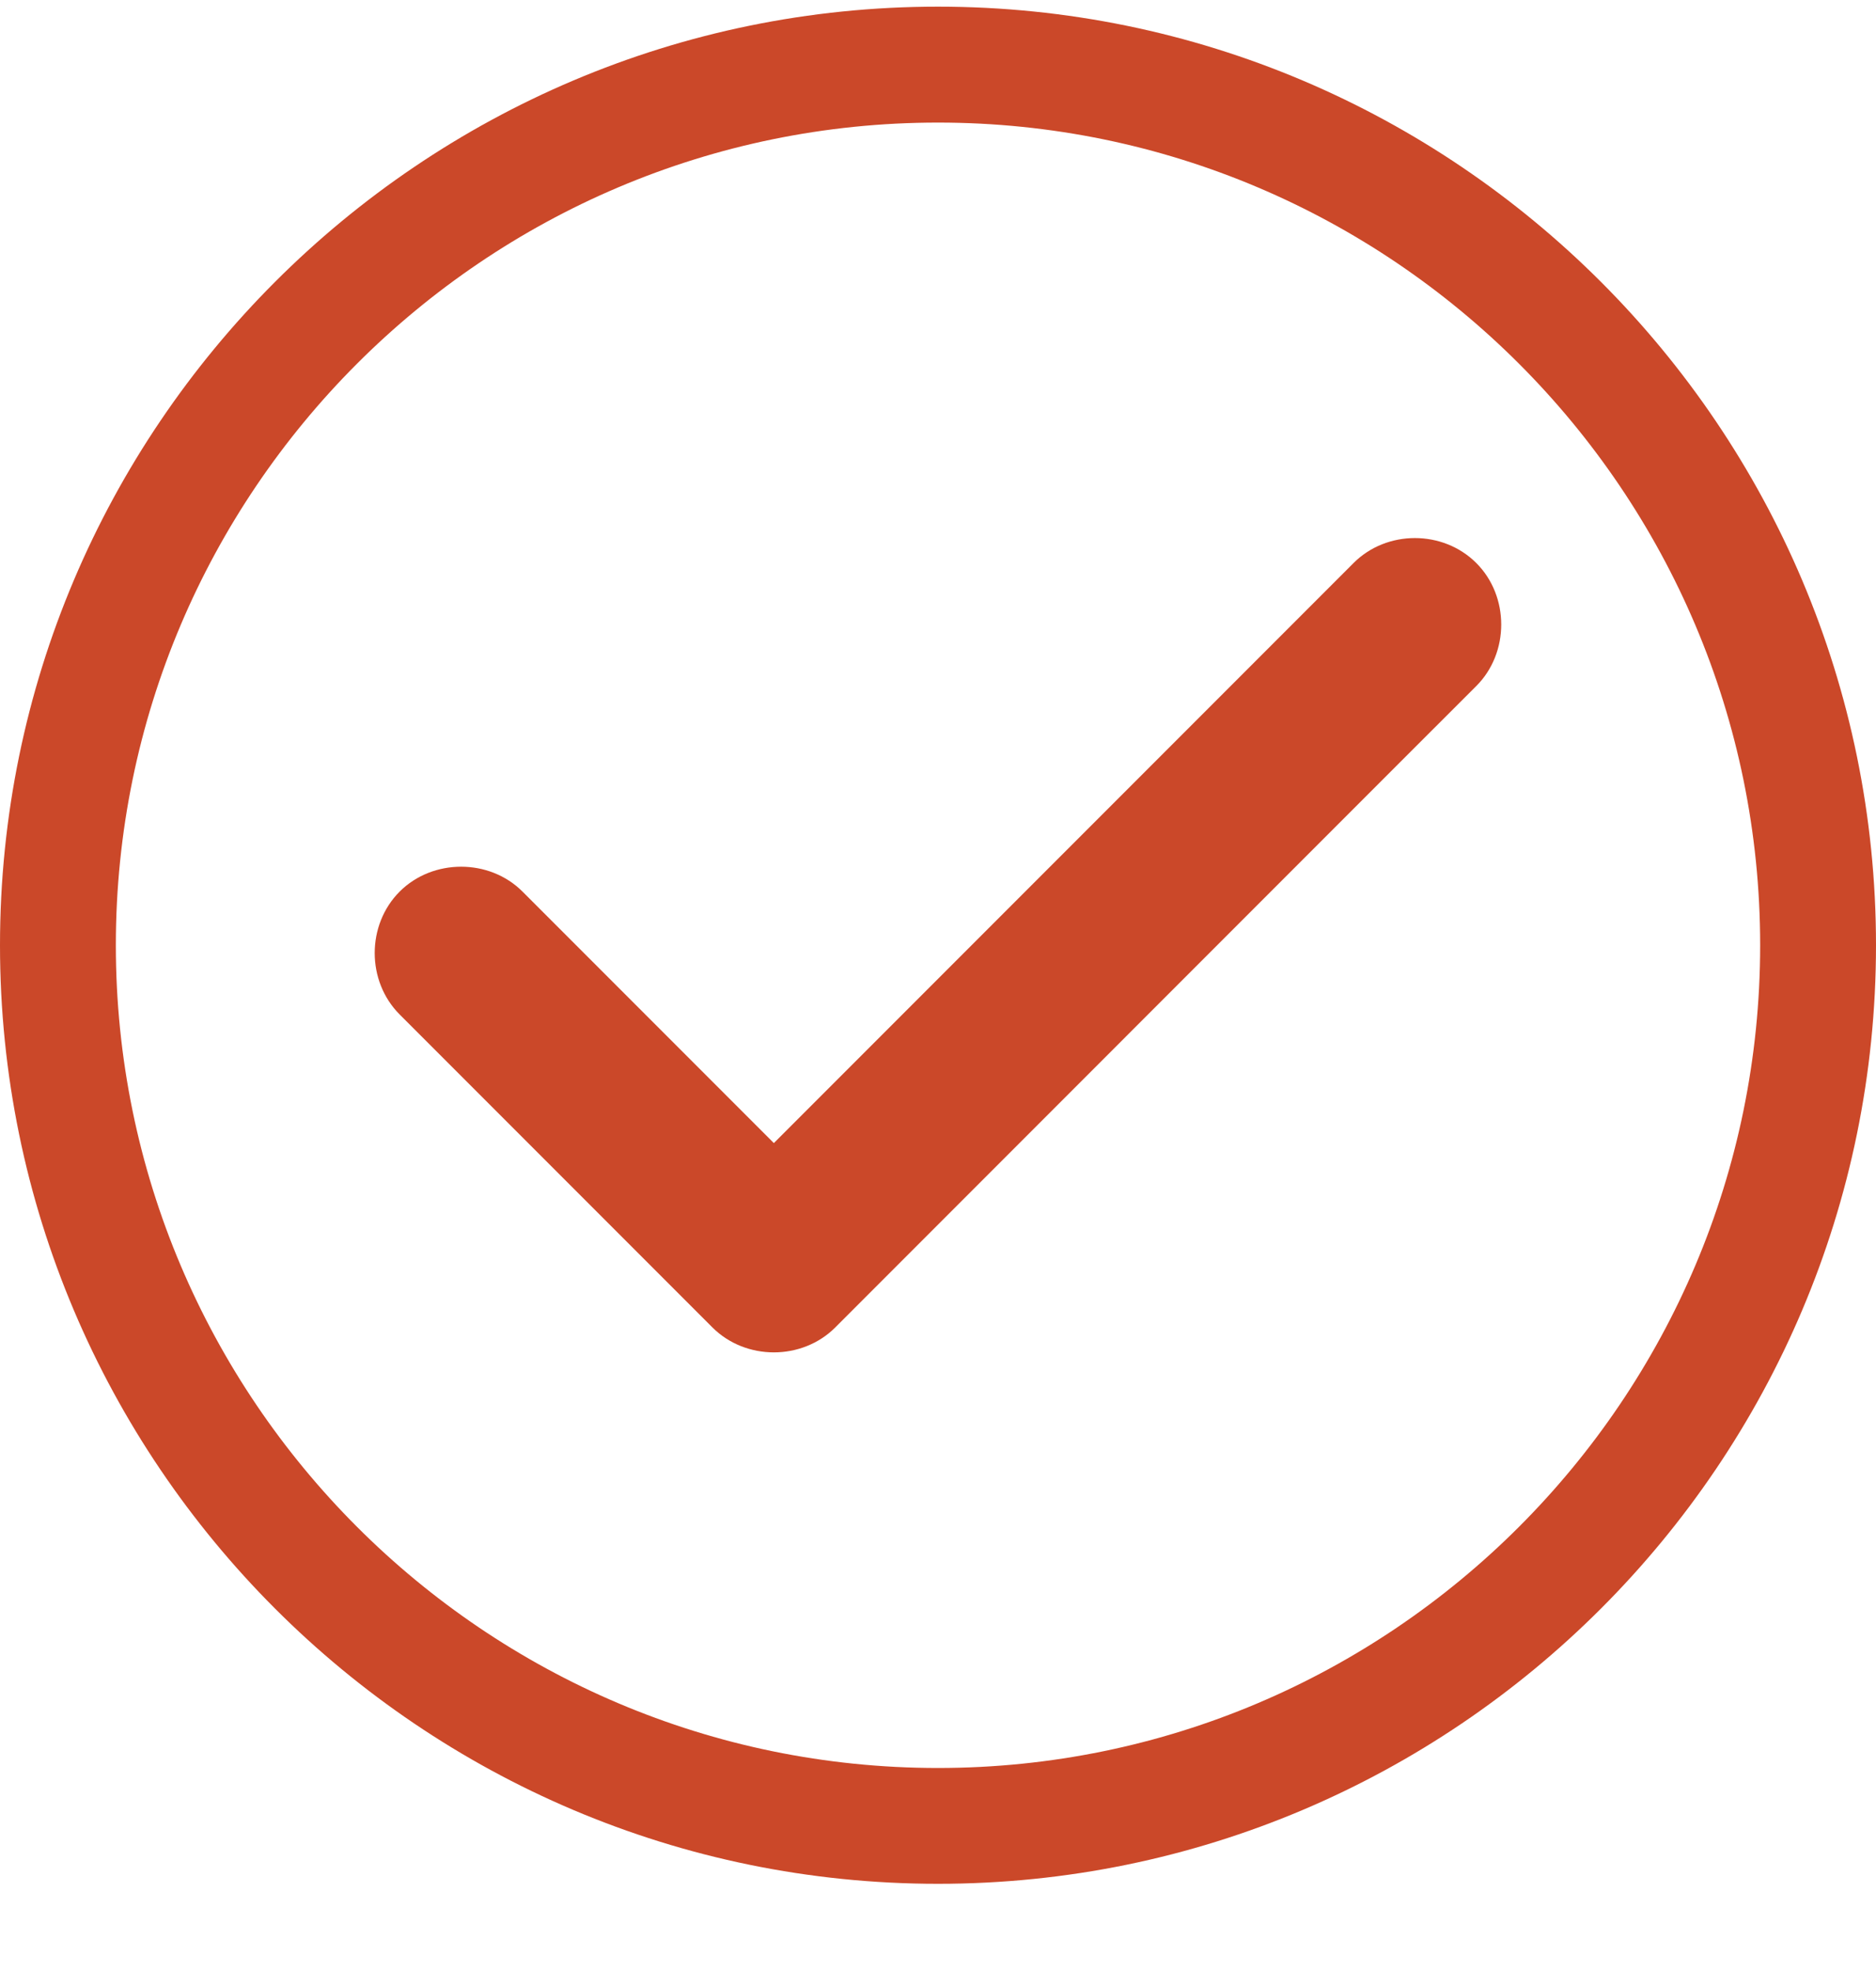
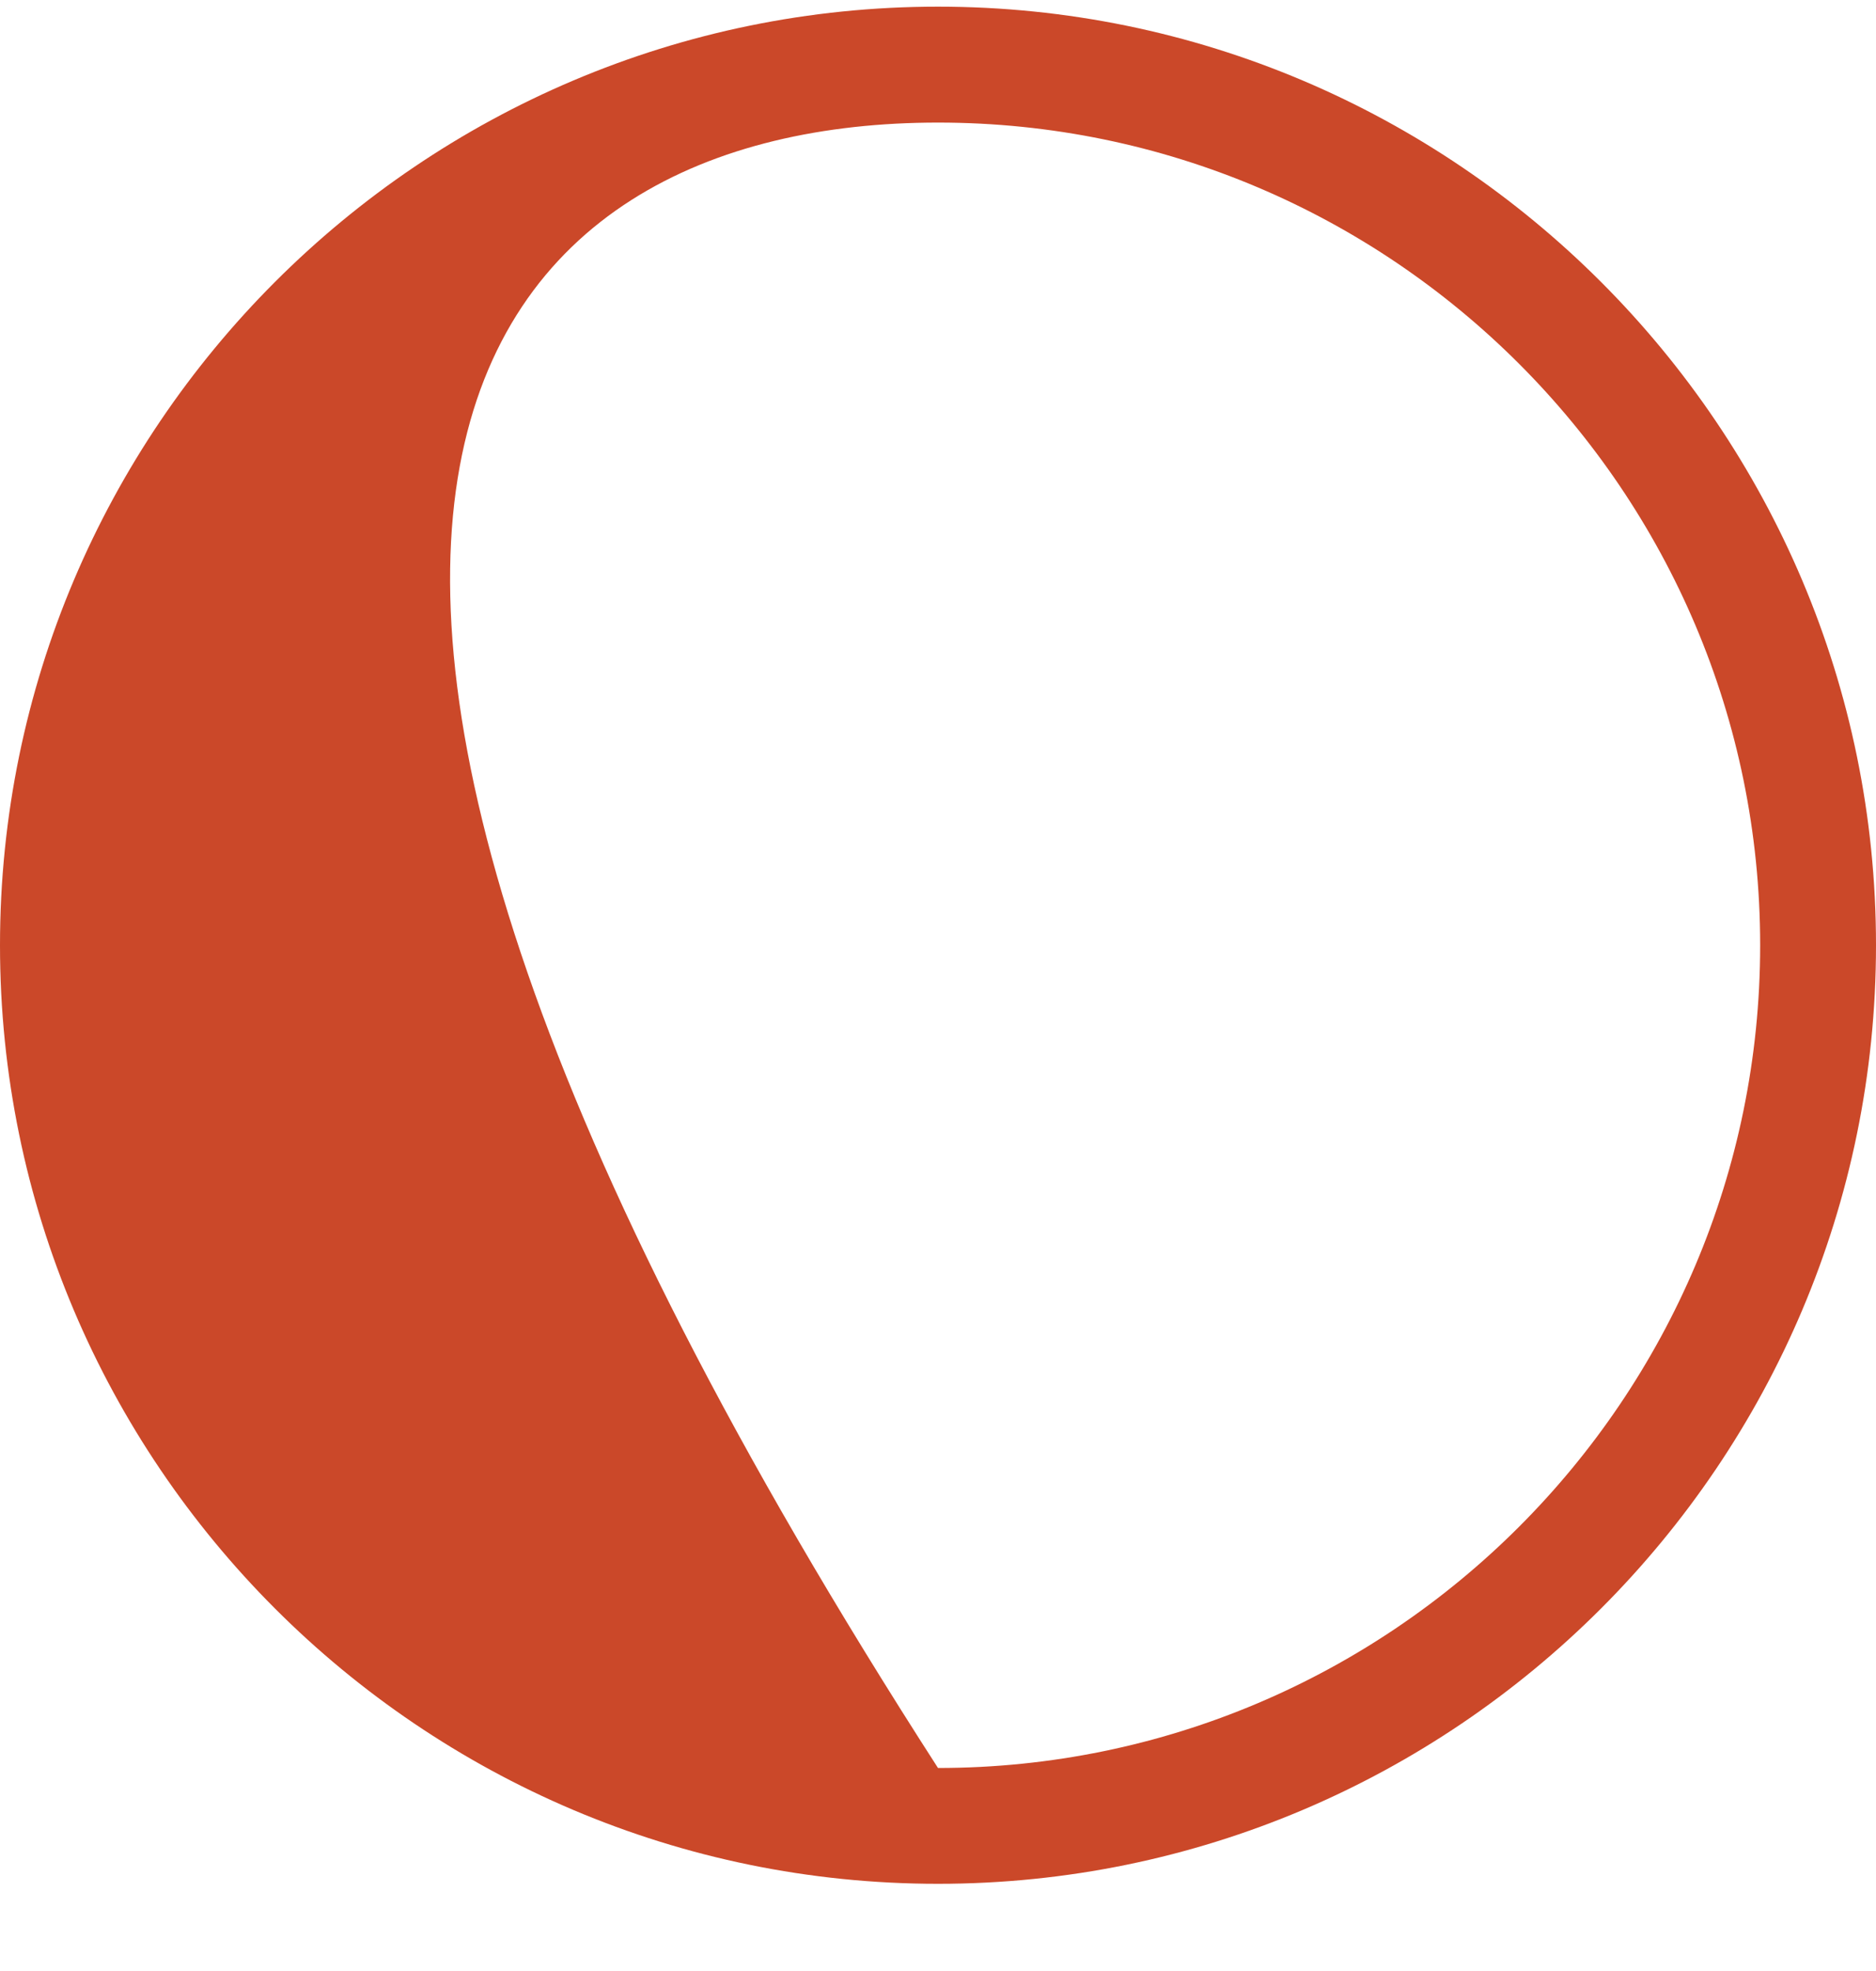
<svg xmlns="http://www.w3.org/2000/svg" width="20" height="21" viewBox="0 0 20 21" fill="none">
  <g clip-path="url(#clip0_6_486)">
-     <path d="M10 0.071C4.486 0.071 0 4.557 0 10.071C0 15.585 4.486 20.071 10 20.071C15.514 20.071 20 15.585 20 10.071C20 4.557 15.514 0.071 10 0.071ZM10 18.837C5.167 18.837 1.235 14.905 1.235 10.071C1.235 5.238 5.167 1.306 10 1.306C14.833 1.306 18.765 5.238 18.765 10.071C18.765 14.905 14.833 18.837 10 18.837Z" fill="#CB4829" />
-     <path d="M14.43 5.999C12.437 7.992 10.444 9.985 8.451 11.978C8.384 12.045 8.317 12.112 8.25 12.179C7.357 11.286 6.464 10.393 5.57 9.499C5.217 9.146 4.615 9.146 4.261 9.499C3.906 9.854 3.906 10.454 4.261 10.809C5.372 11.92 6.483 13.031 7.595 14.143C7.949 14.497 8.55 14.498 8.905 14.143C10.898 12.15 12.89 10.157 14.883 8.164C15.169 7.879 15.454 7.594 15.739 7.309C16.093 6.955 16.093 6.353 15.739 5.999C15.384 5.644 14.784 5.644 14.43 5.999Z" fill="#CB4829" />
+     <path d="M10 0.071C4.486 0.071 0 4.557 0 10.071C0 15.585 4.486 20.071 10 20.071C15.514 20.071 20 15.585 20 10.071C20 4.557 15.514 0.071 10 0.071ZM10 18.837C1.235 5.238 5.167 1.306 10 1.306C14.833 1.306 18.765 5.238 18.765 10.071C18.765 14.905 14.833 18.837 10 18.837Z" fill="#CB4829" />
  </g>
  <defs>
    <clipPath id="clip0_6_486">
      <rect width="20" height="20" fill="white" transform="translate(0 0.071)" />
    </clipPath>
  </defs>
</svg>